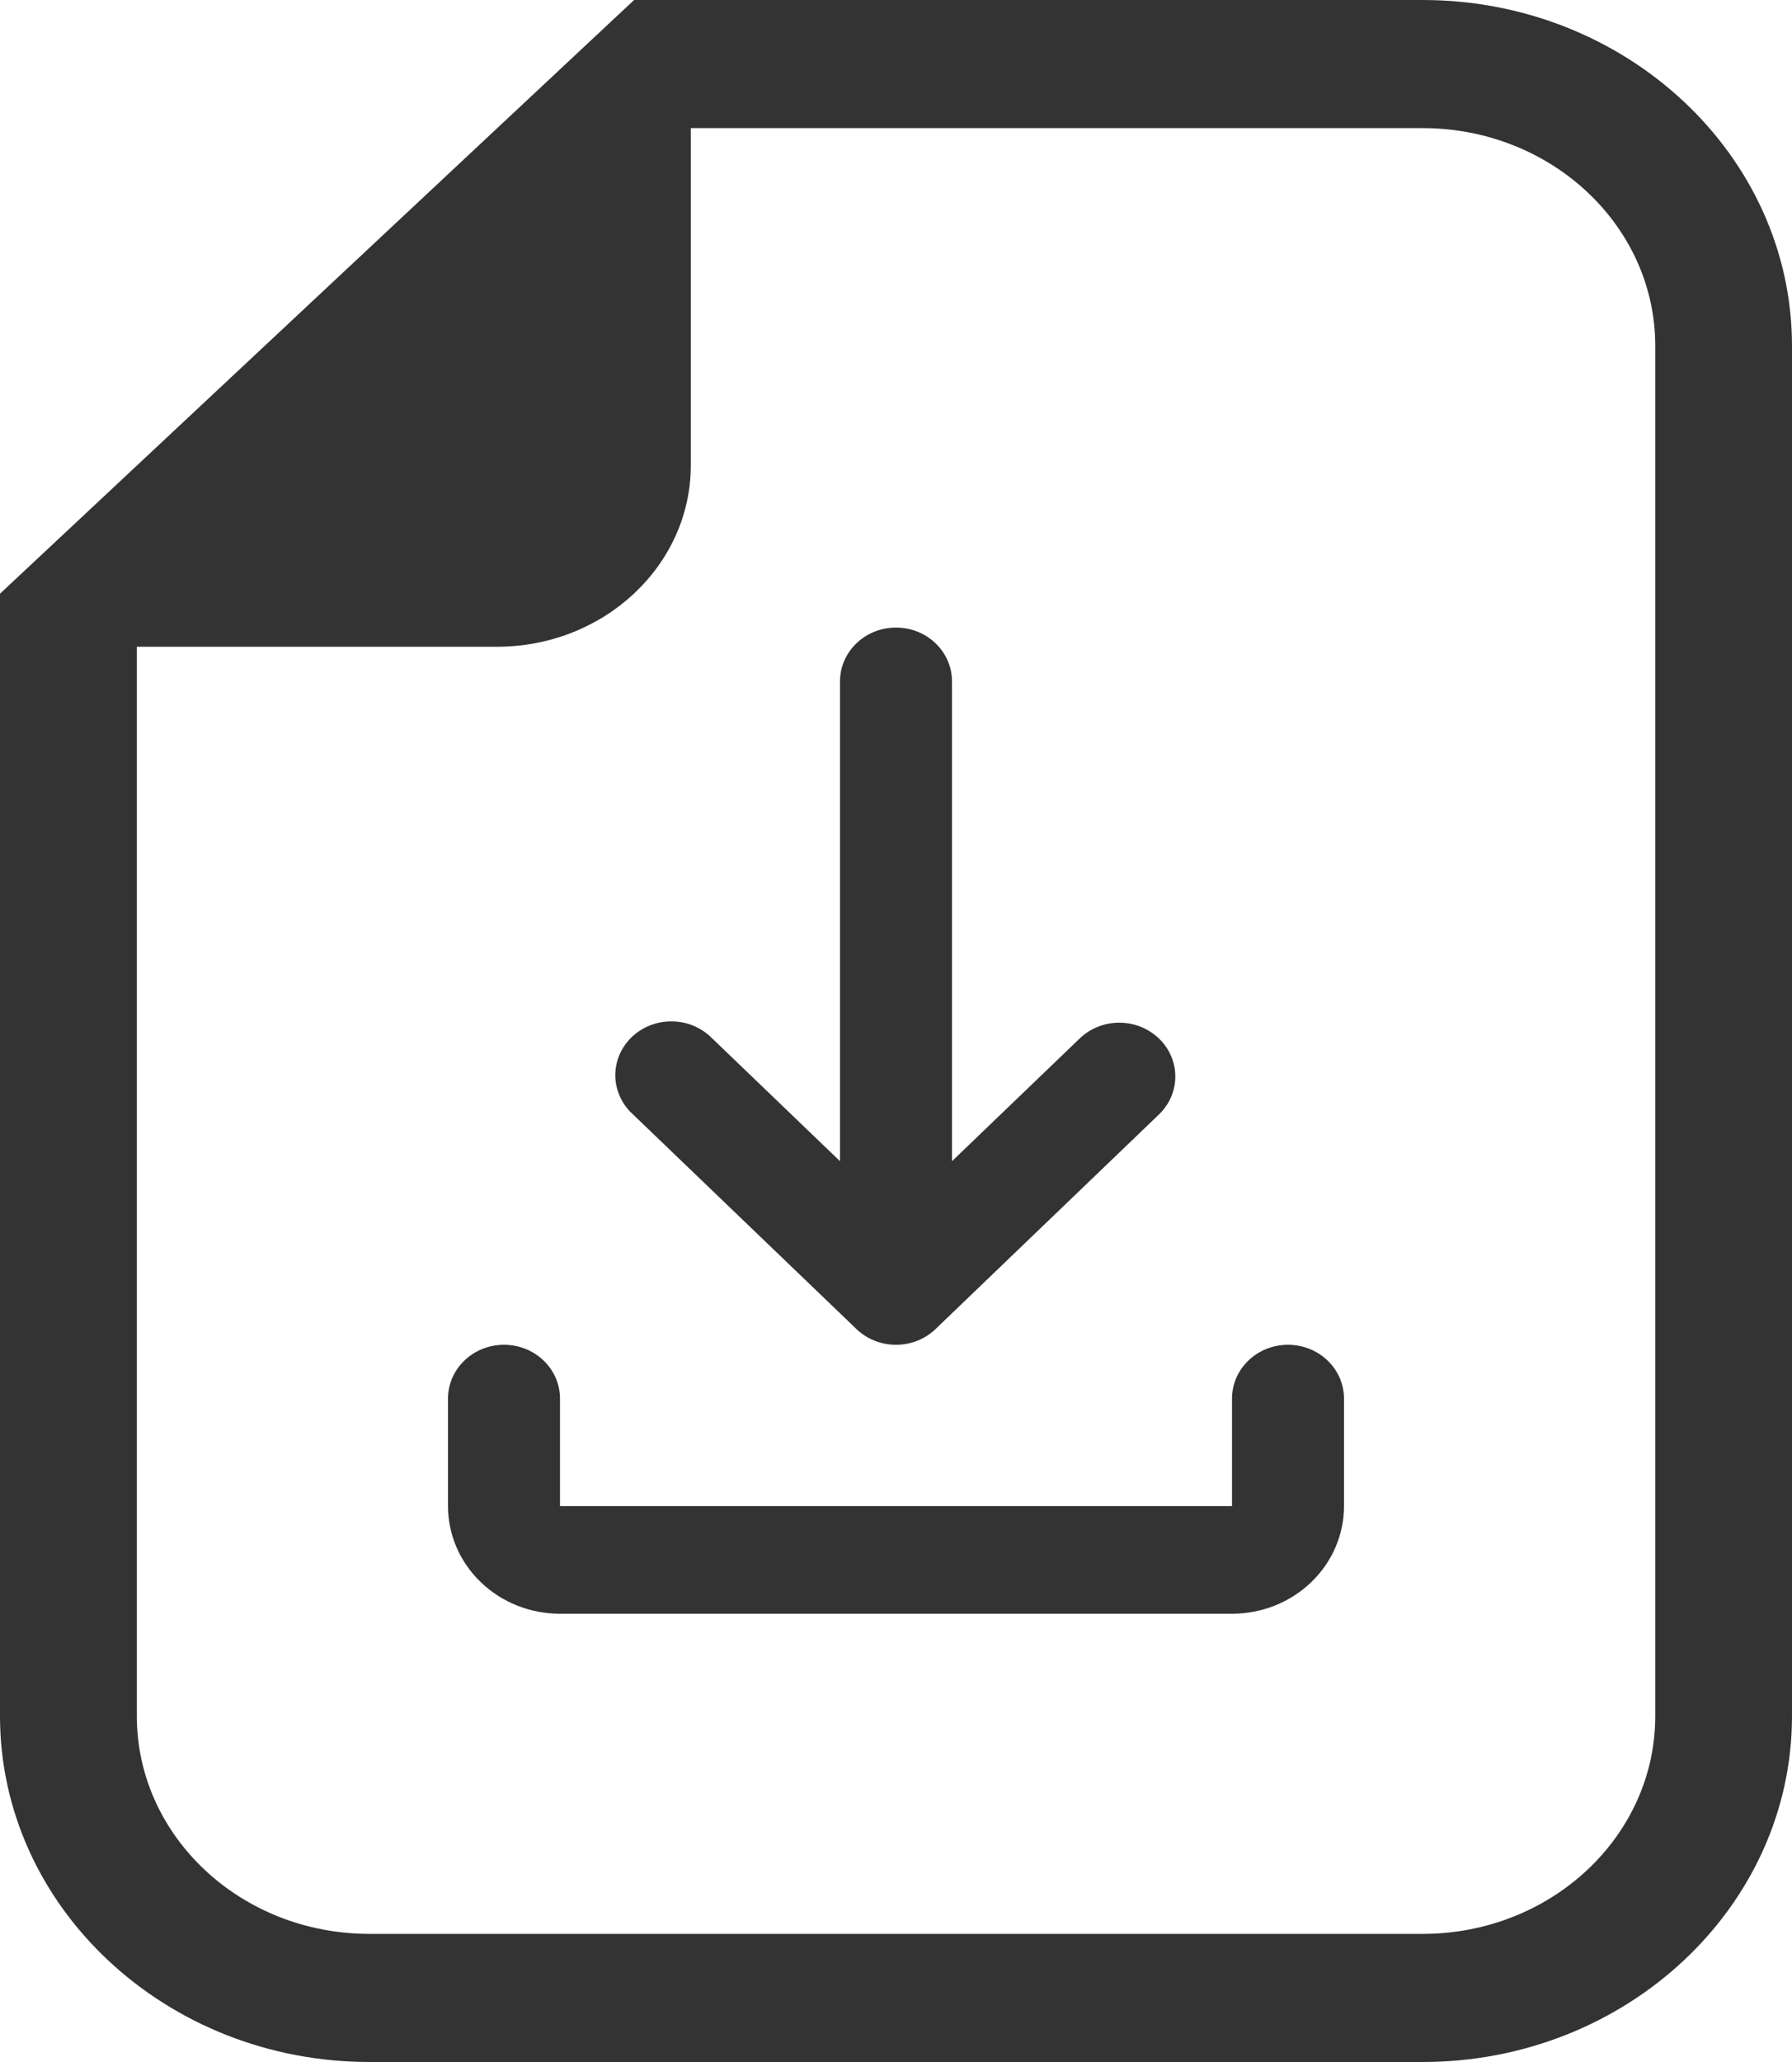
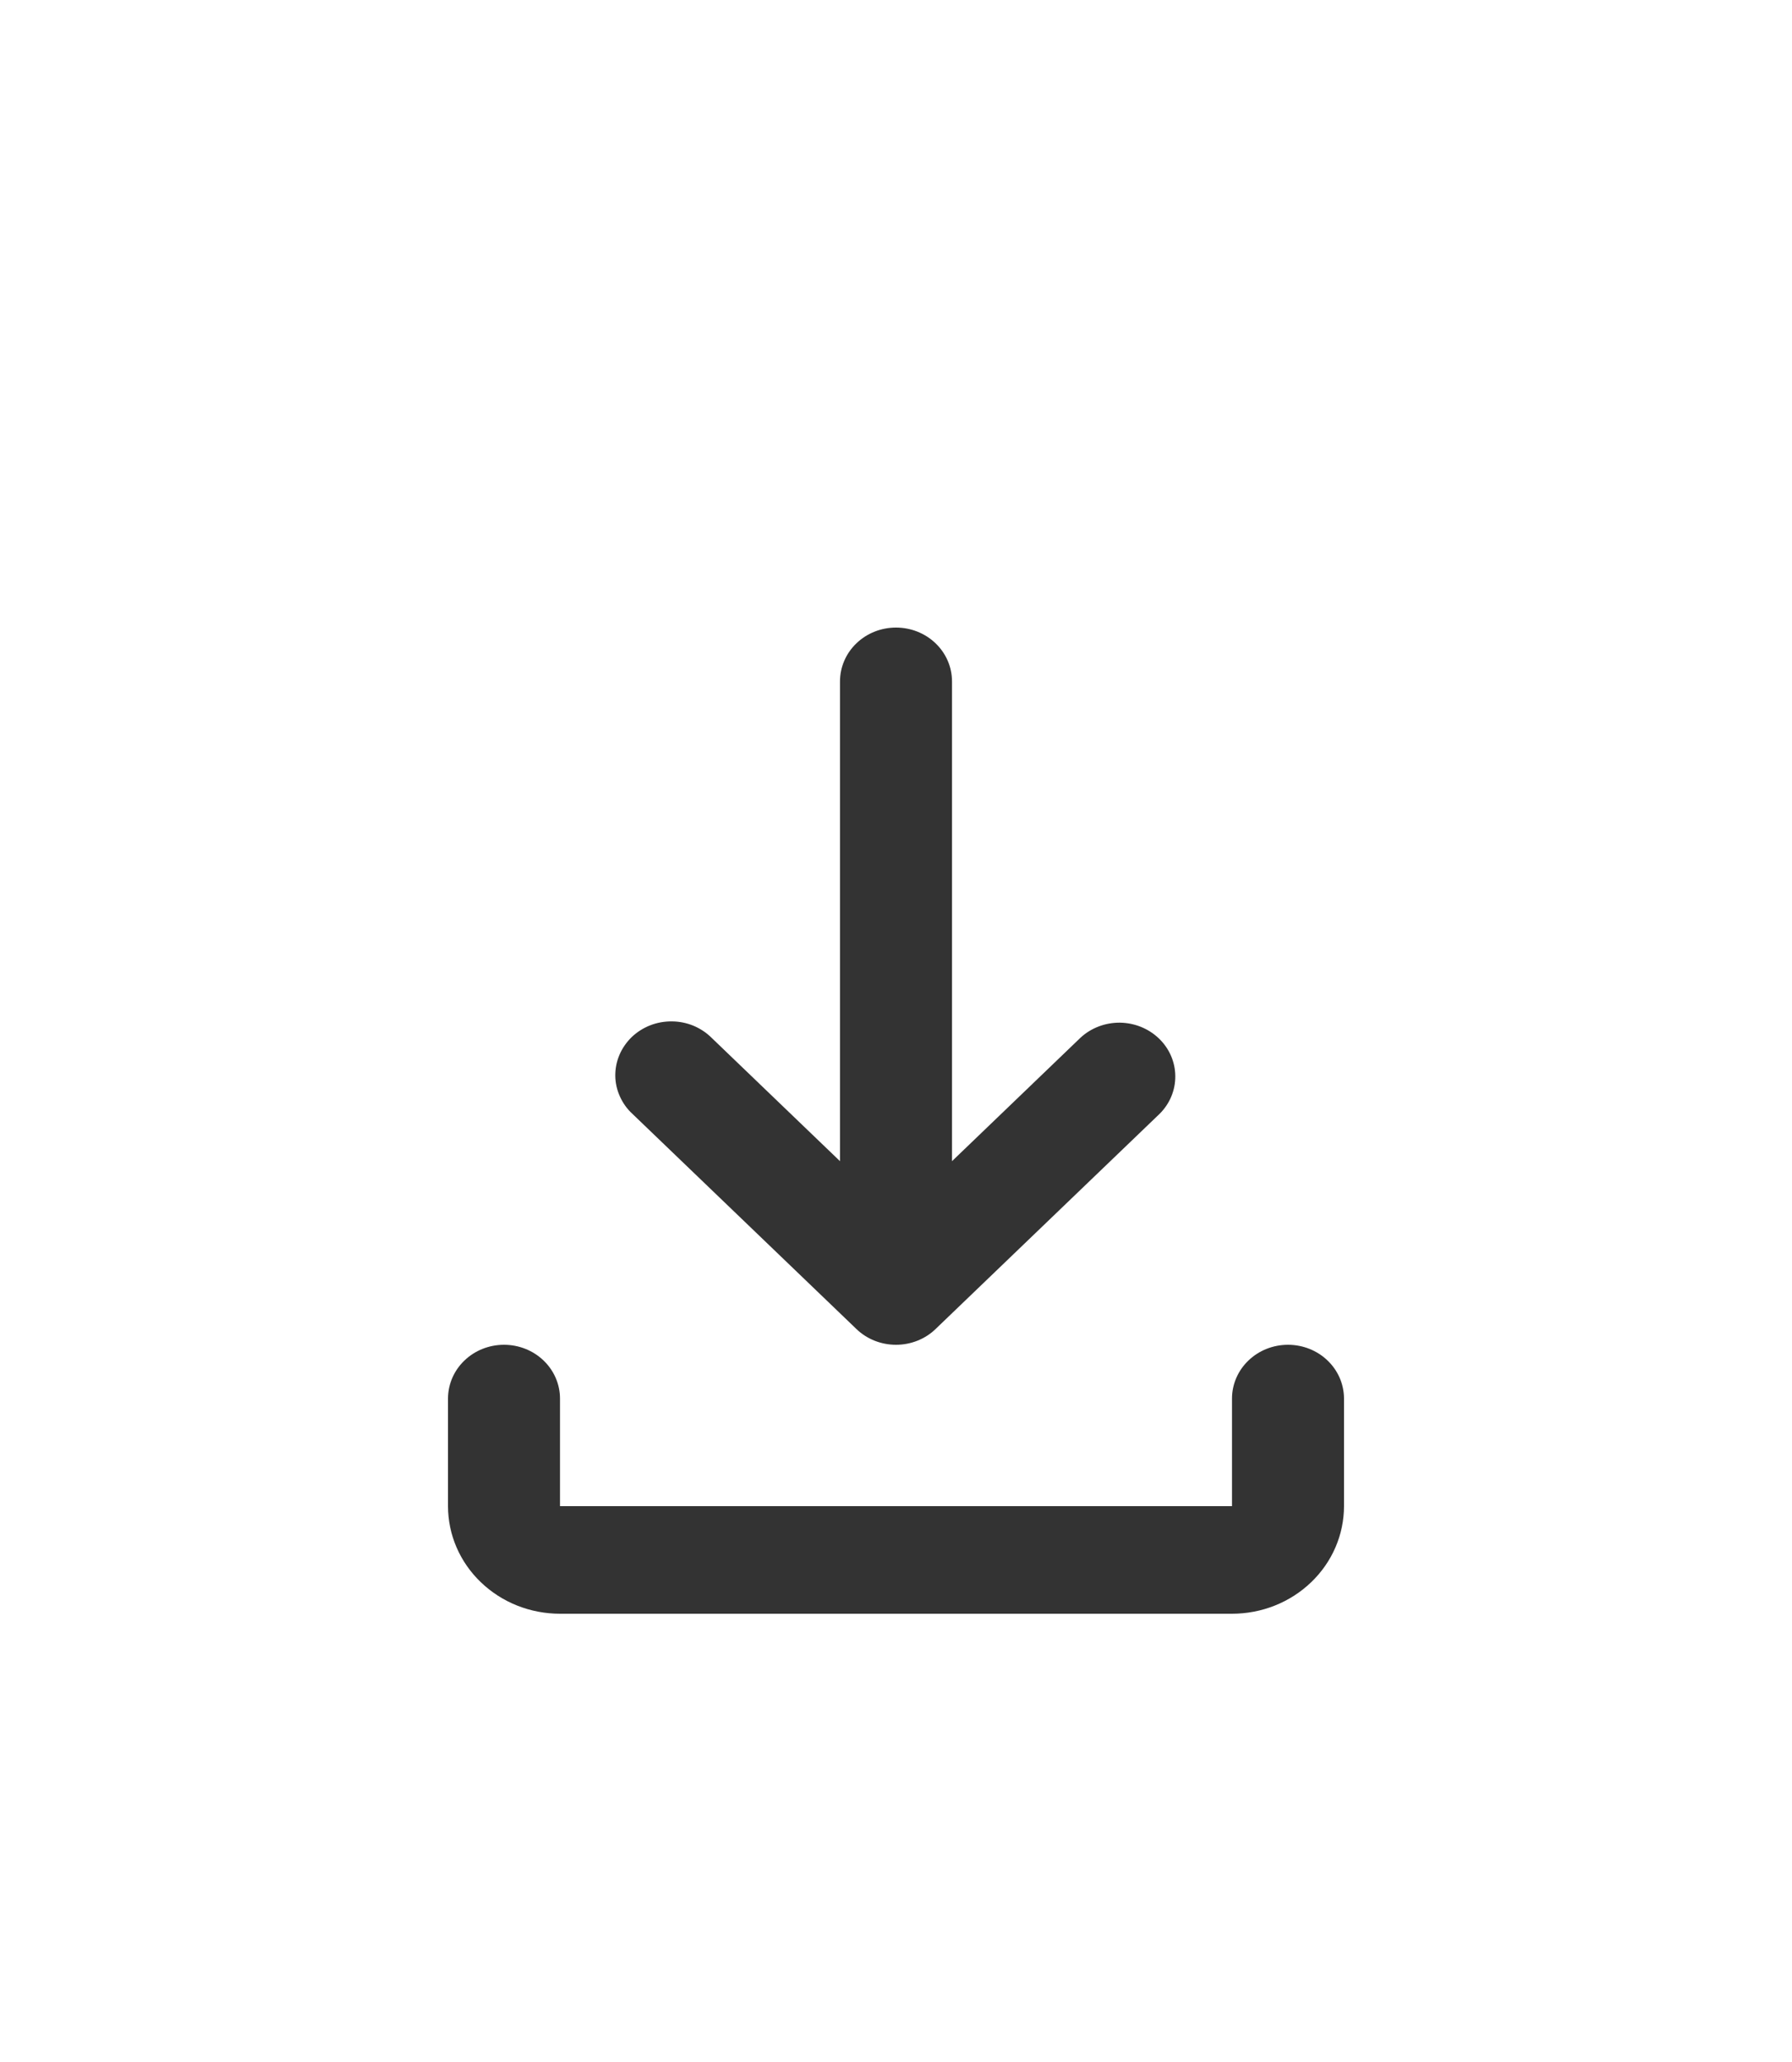
<svg xmlns="http://www.w3.org/2000/svg" width="20" height="23" viewBox="0 0 20 23" fill="none">
-   <path d="M15.877 0H7.71H7.077L6.63 0.418L0.447 6.204L0 6.622V7.214V19.141C0 21.269 1.85 23 4.124 23H15.877C18.15 23 20 21.269 20 19.141V3.859C20 1.731 18.15 0 15.877 0ZM18.474 19.141C18.474 20.483 17.311 21.571 15.877 21.571H4.124C2.689 21.571 1.527 20.483 1.527 19.141V7.214H5.546C6.74 7.214 7.71 6.308 7.71 5.189V1.429H15.877C17.311 1.429 18.474 2.516 18.474 3.859V19.141Z" fill="#333333" />
  <path d="M10 7C10.166 7 10.325 7.063 10.442 7.176C10.559 7.288 10.625 7.441 10.625 7.6V12.952L12.058 11.576C12.176 11.466 12.334 11.406 12.498 11.407C12.662 11.409 12.818 11.472 12.934 11.583C13.05 11.694 13.116 11.845 13.117 12.002C13.119 12.159 13.056 12.311 12.942 12.424L10.442 14.824C10.325 14.937 10.166 15 10 15C9.834 15 9.675 14.937 9.558 14.824L7.058 12.424C6.998 12.369 6.951 12.303 6.918 12.229C6.885 12.156 6.868 12.078 6.867 11.998C6.867 11.918 6.882 11.839 6.914 11.765C6.945 11.692 6.992 11.625 7.05 11.568C7.109 11.512 7.179 11.467 7.256 11.437C7.332 11.407 7.415 11.392 7.498 11.393C7.581 11.393 7.663 11.41 7.739 11.441C7.815 11.473 7.884 11.518 7.942 11.576L9.375 12.952V7.6C9.375 7.441 9.441 7.288 9.558 7.176C9.675 7.063 9.834 7 10 7ZM5.625 15C5.791 15 5.95 15.063 6.067 15.176C6.184 15.288 6.25 15.441 6.25 15.6V16.8H13.75V15.6C13.75 15.441 13.816 15.288 13.933 15.176C14.05 15.063 14.209 15 14.375 15C14.541 15 14.7 15.063 14.817 15.176C14.934 15.288 15 15.441 15 15.6V16.8C15 17.118 14.868 17.424 14.634 17.648C14.399 17.874 14.082 18 13.75 18H6.25C5.918 18 5.601 17.874 5.366 17.648C5.132 17.424 5 17.118 5 16.8V15.6C5 15.441 5.066 15.288 5.183 15.176C5.3 15.063 5.459 15 5.625 15Z" fill="#333333" />
</svg>